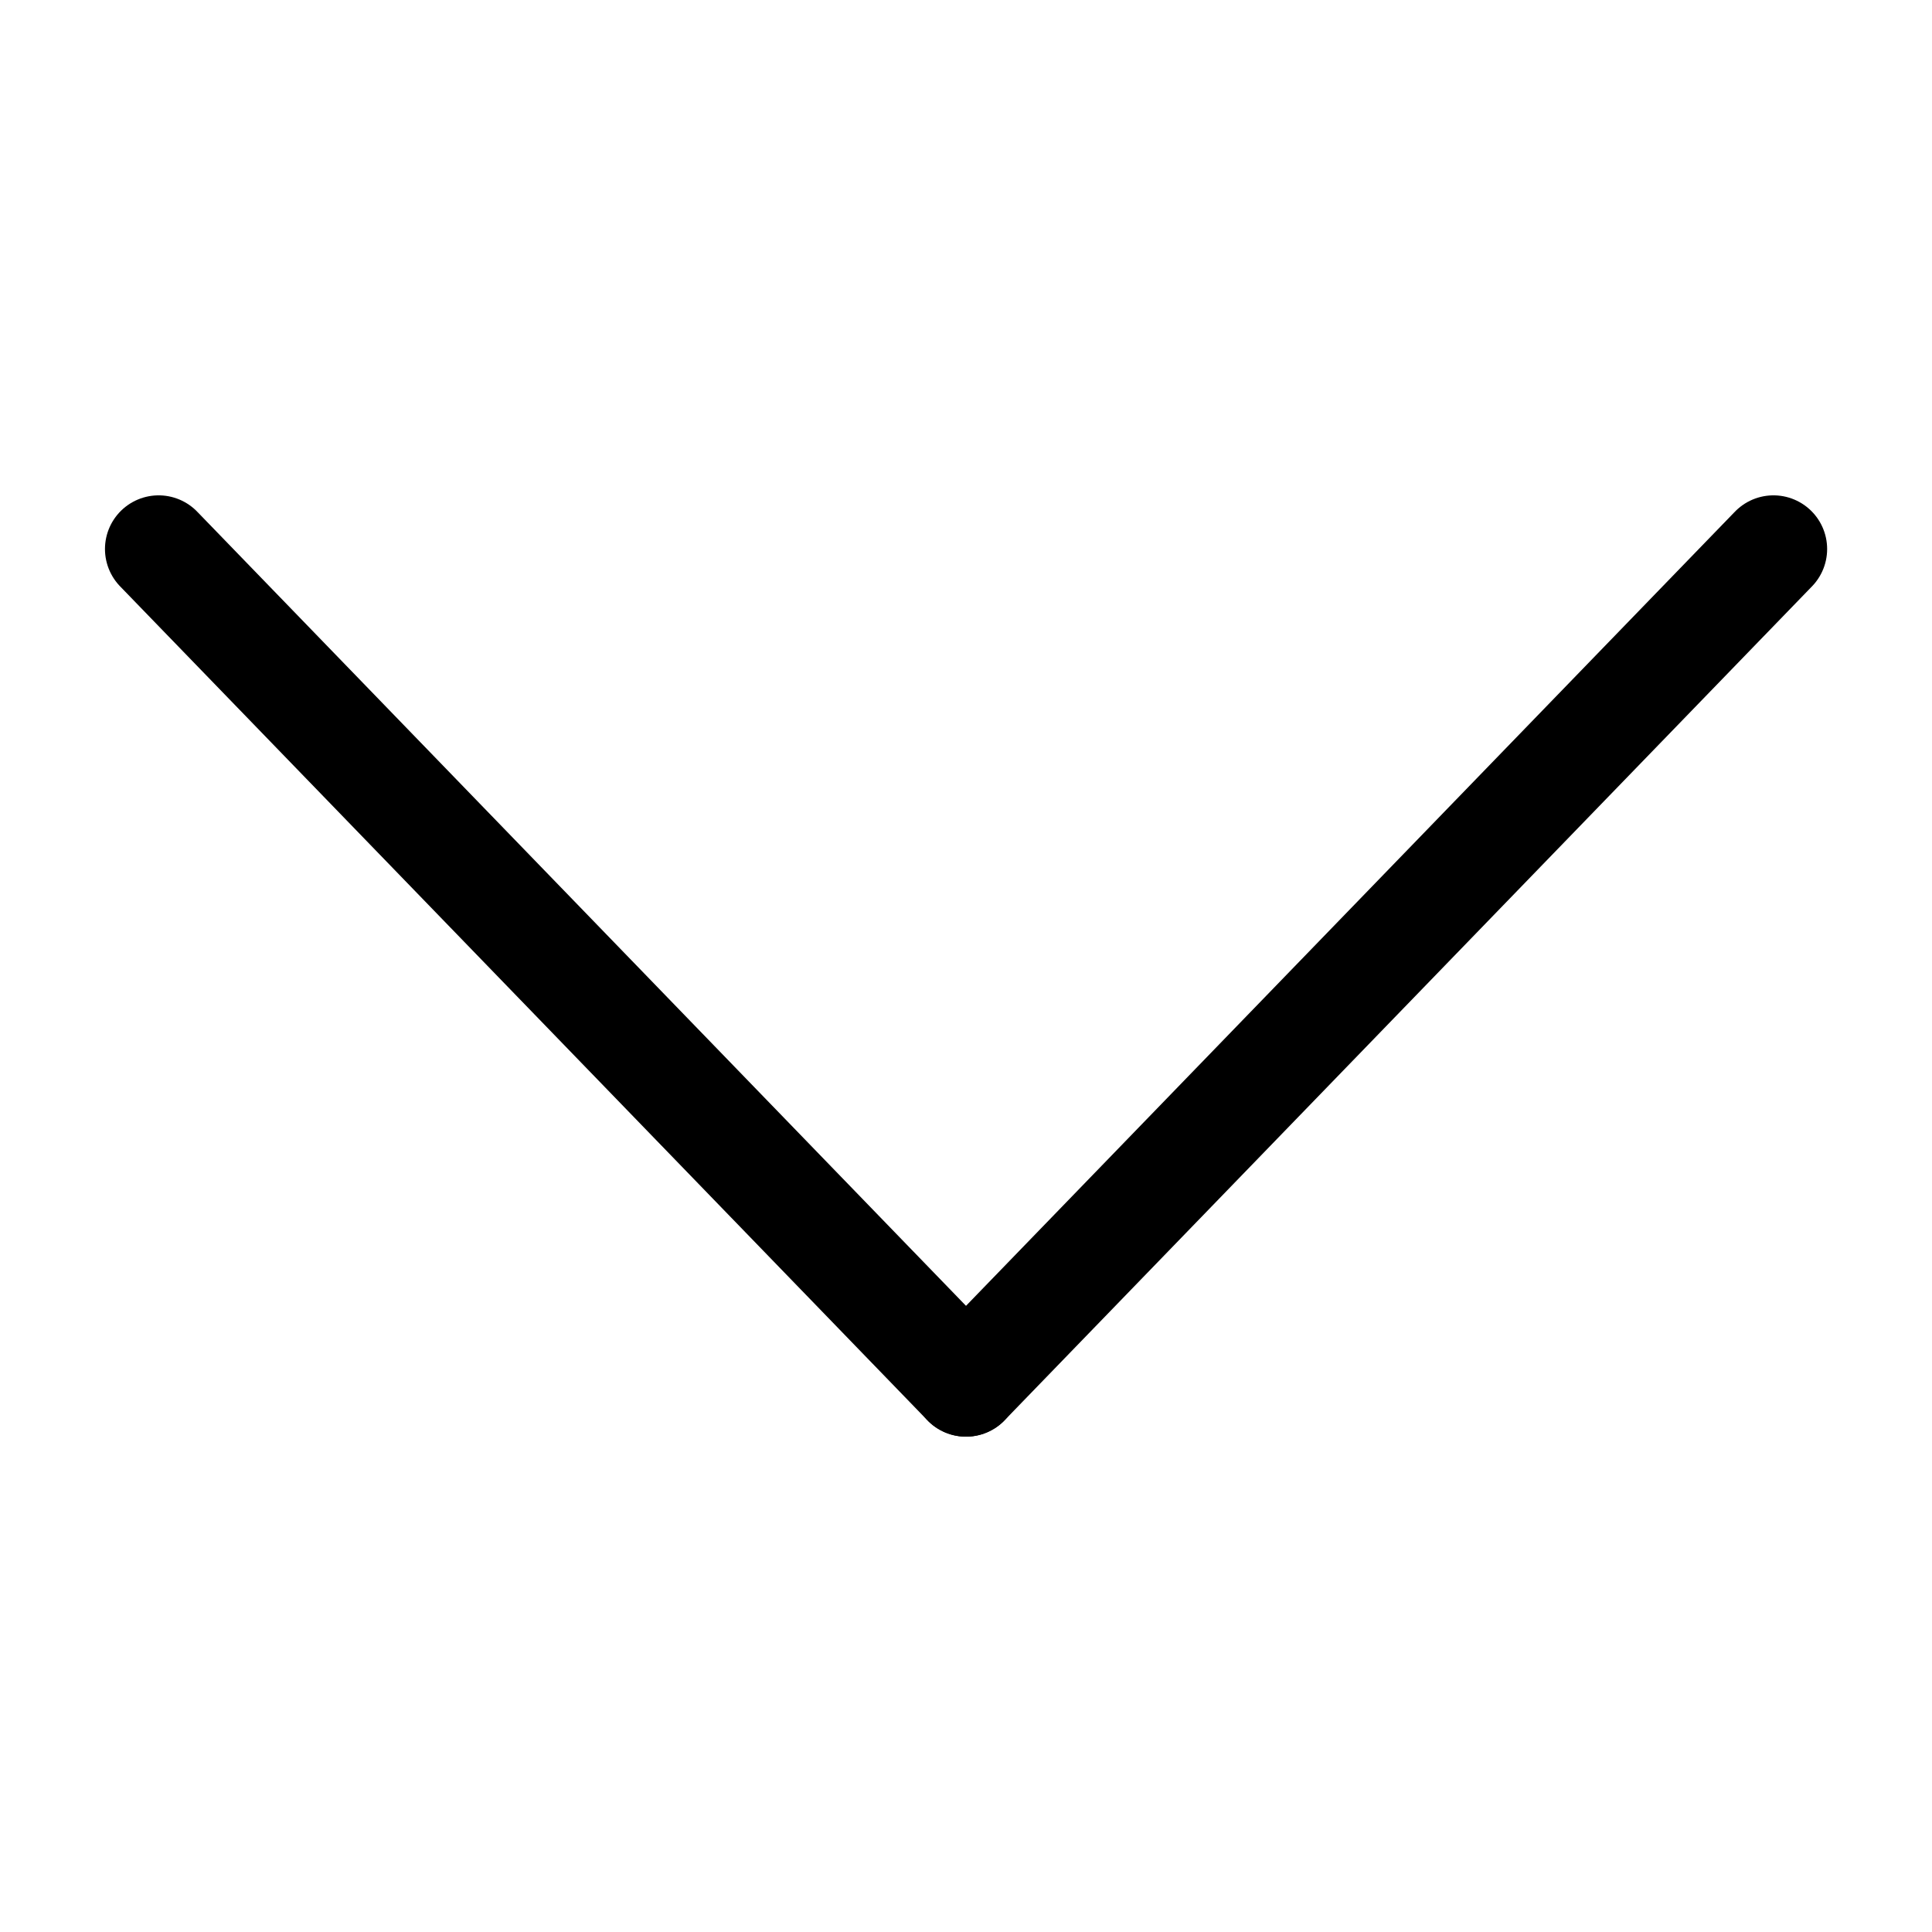
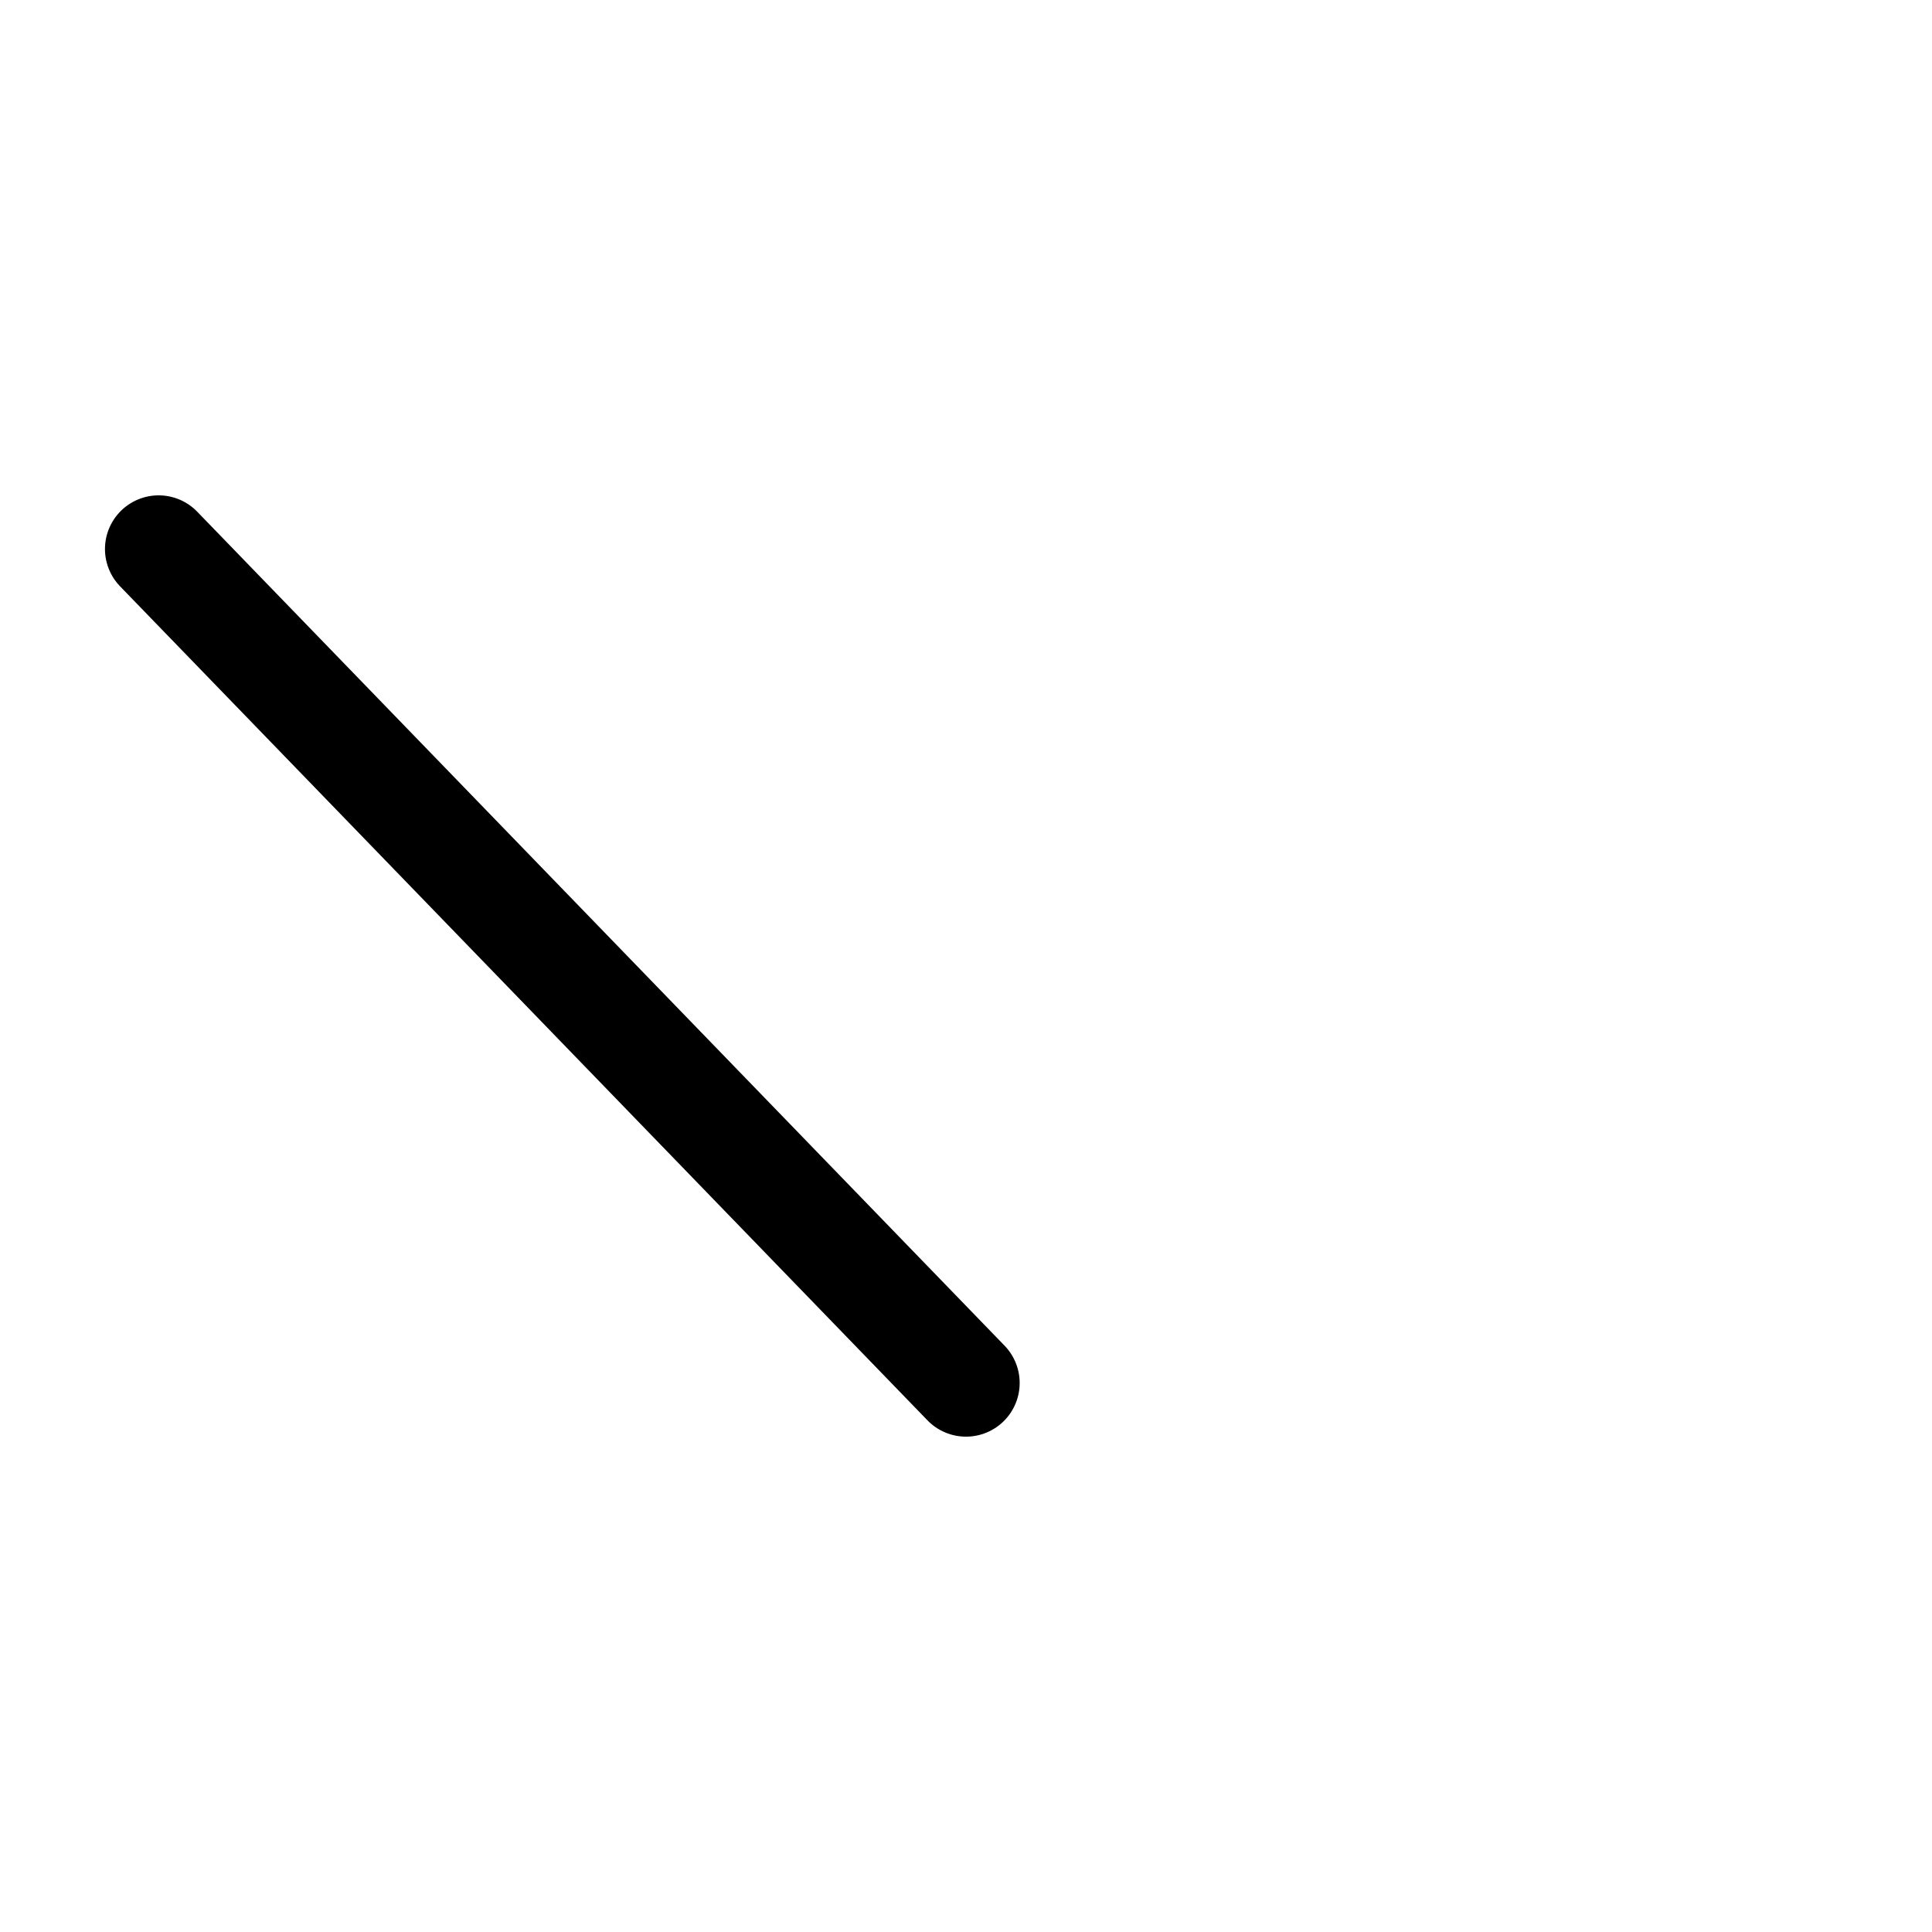
<svg xmlns="http://www.w3.org/2000/svg" width="18" height="18" viewBox="0 0 18 18" fill="none">
  <g id="coffeeclub / Input field / Chevron Down">
    <path id="Vector" d="M1.478 5.115L9 12.885" stroke="black" stroke-linecap="round" stroke-linejoin="round" />
-     <path id="Vector_2" d="M16.523 5.115L9 12.885" stroke="black" stroke-linecap="round" stroke-linejoin="round" />
  </g>
</svg>